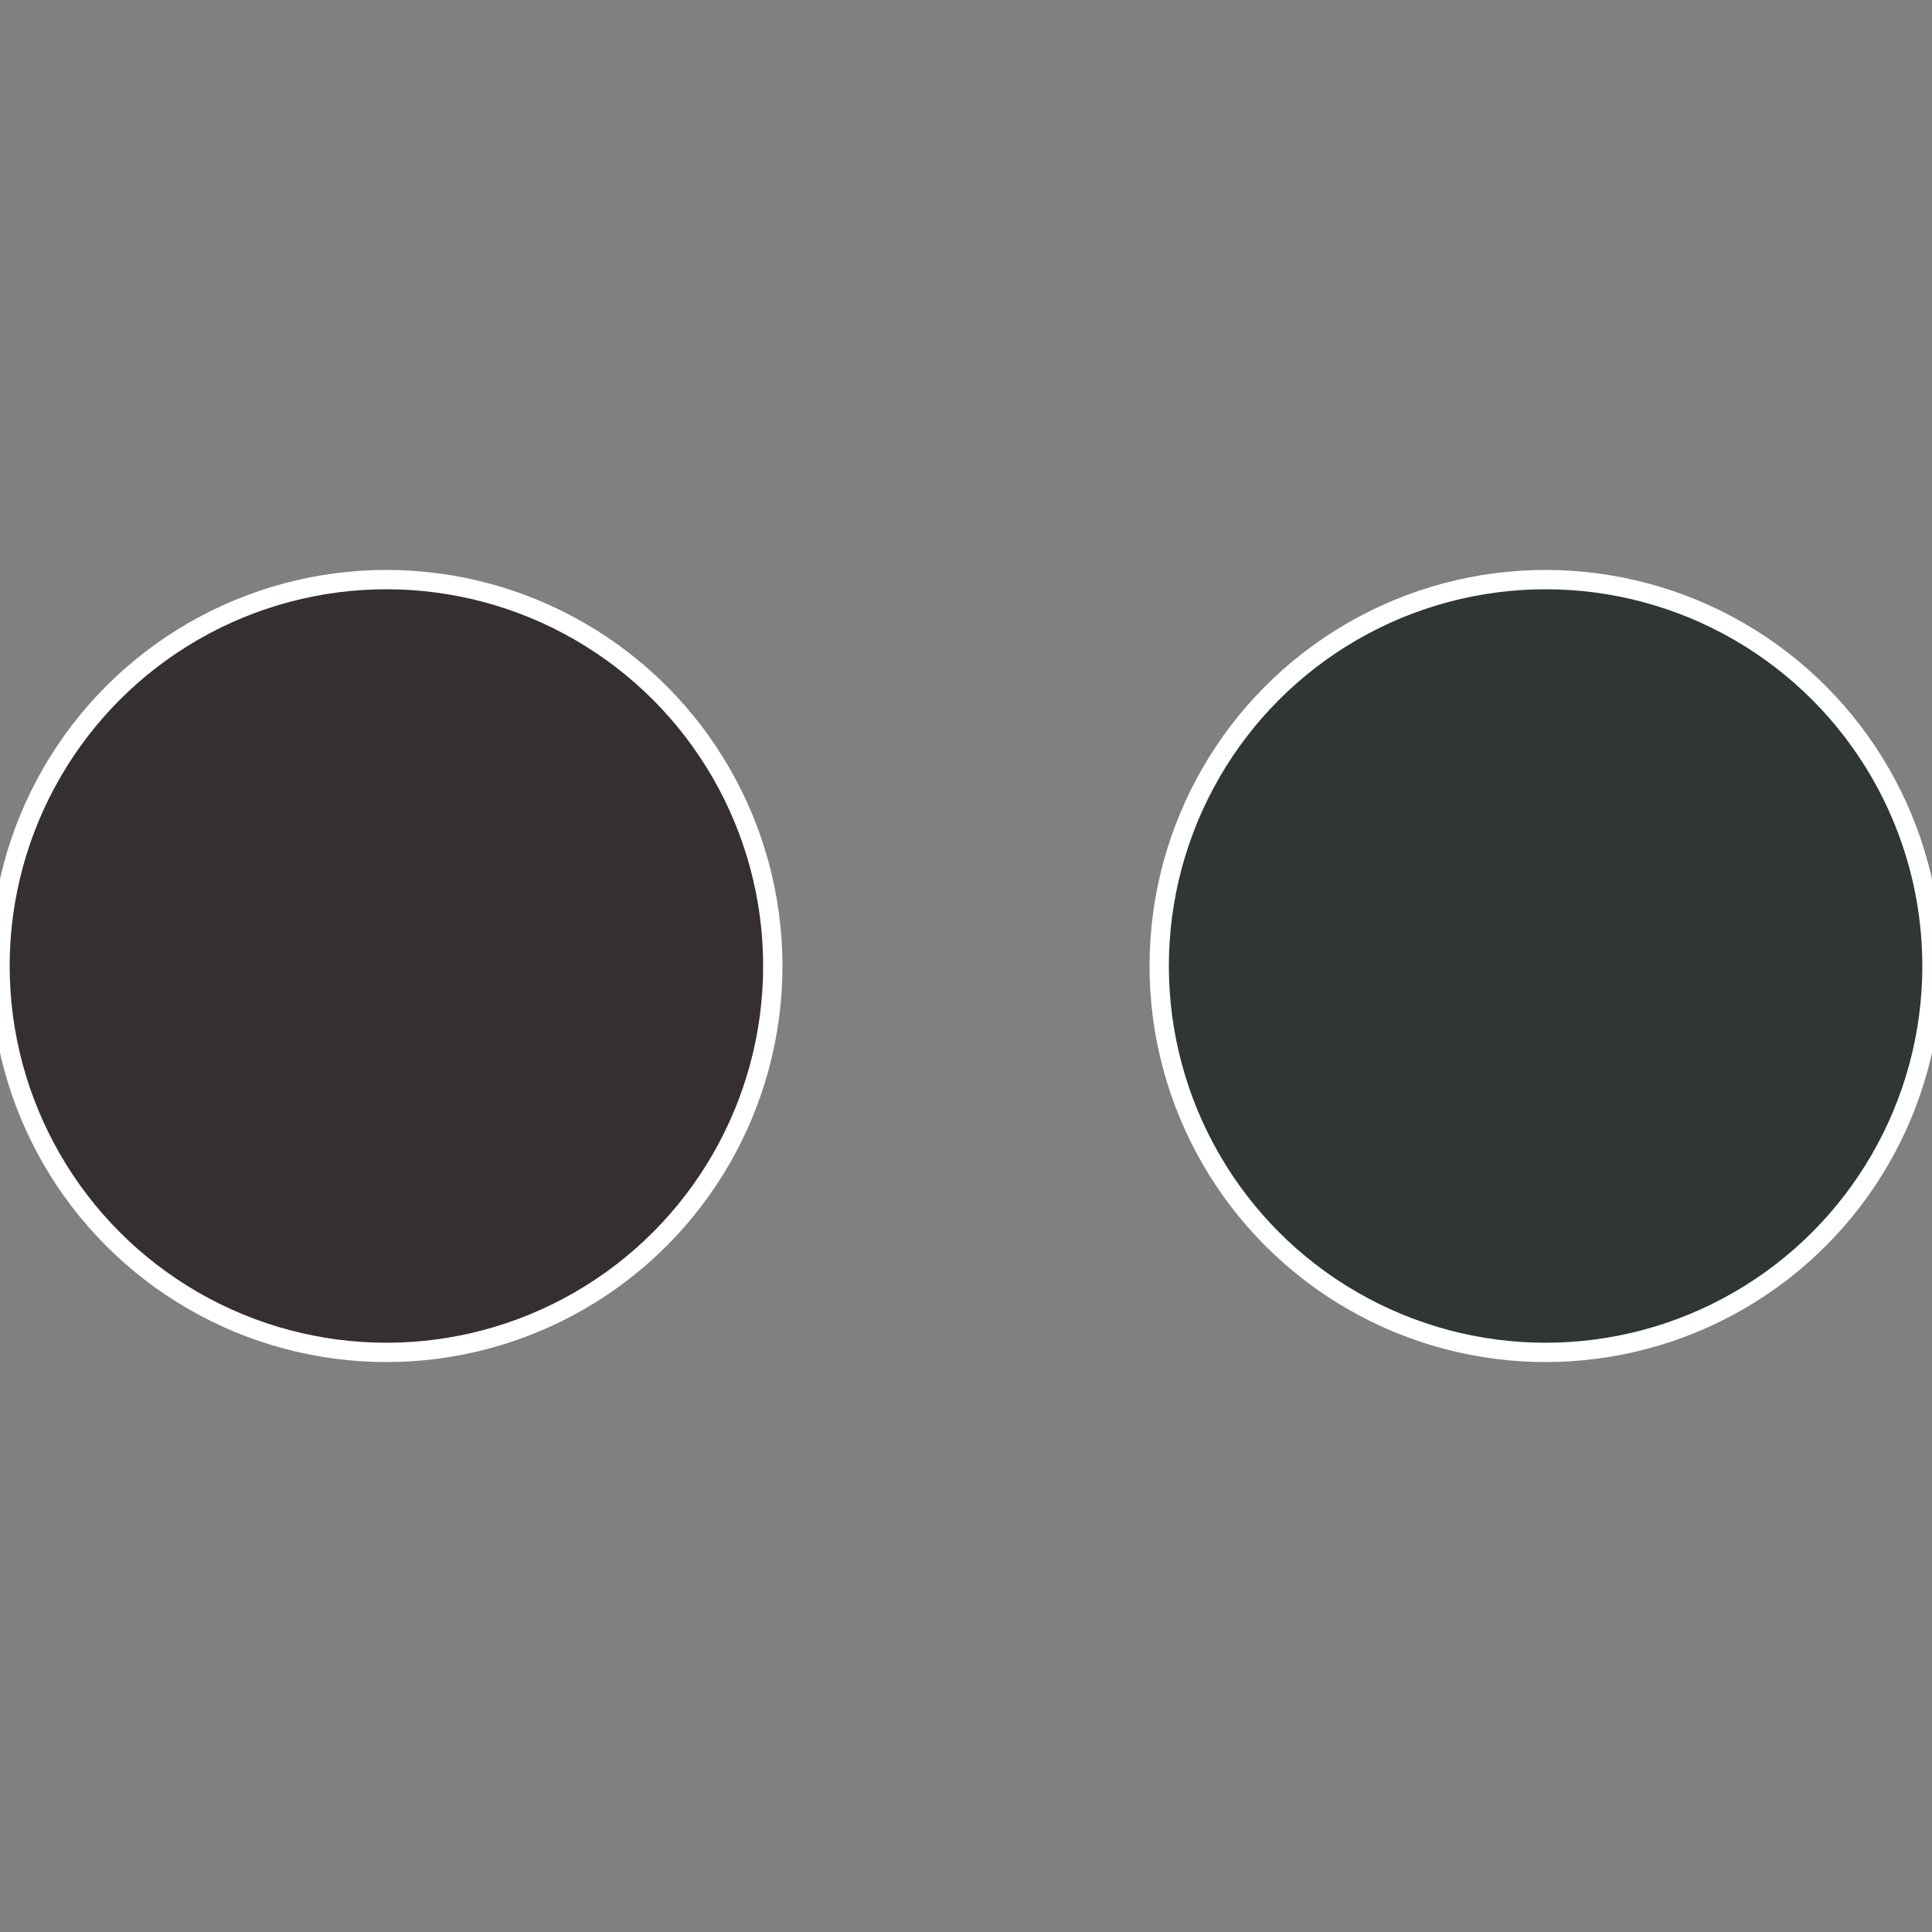
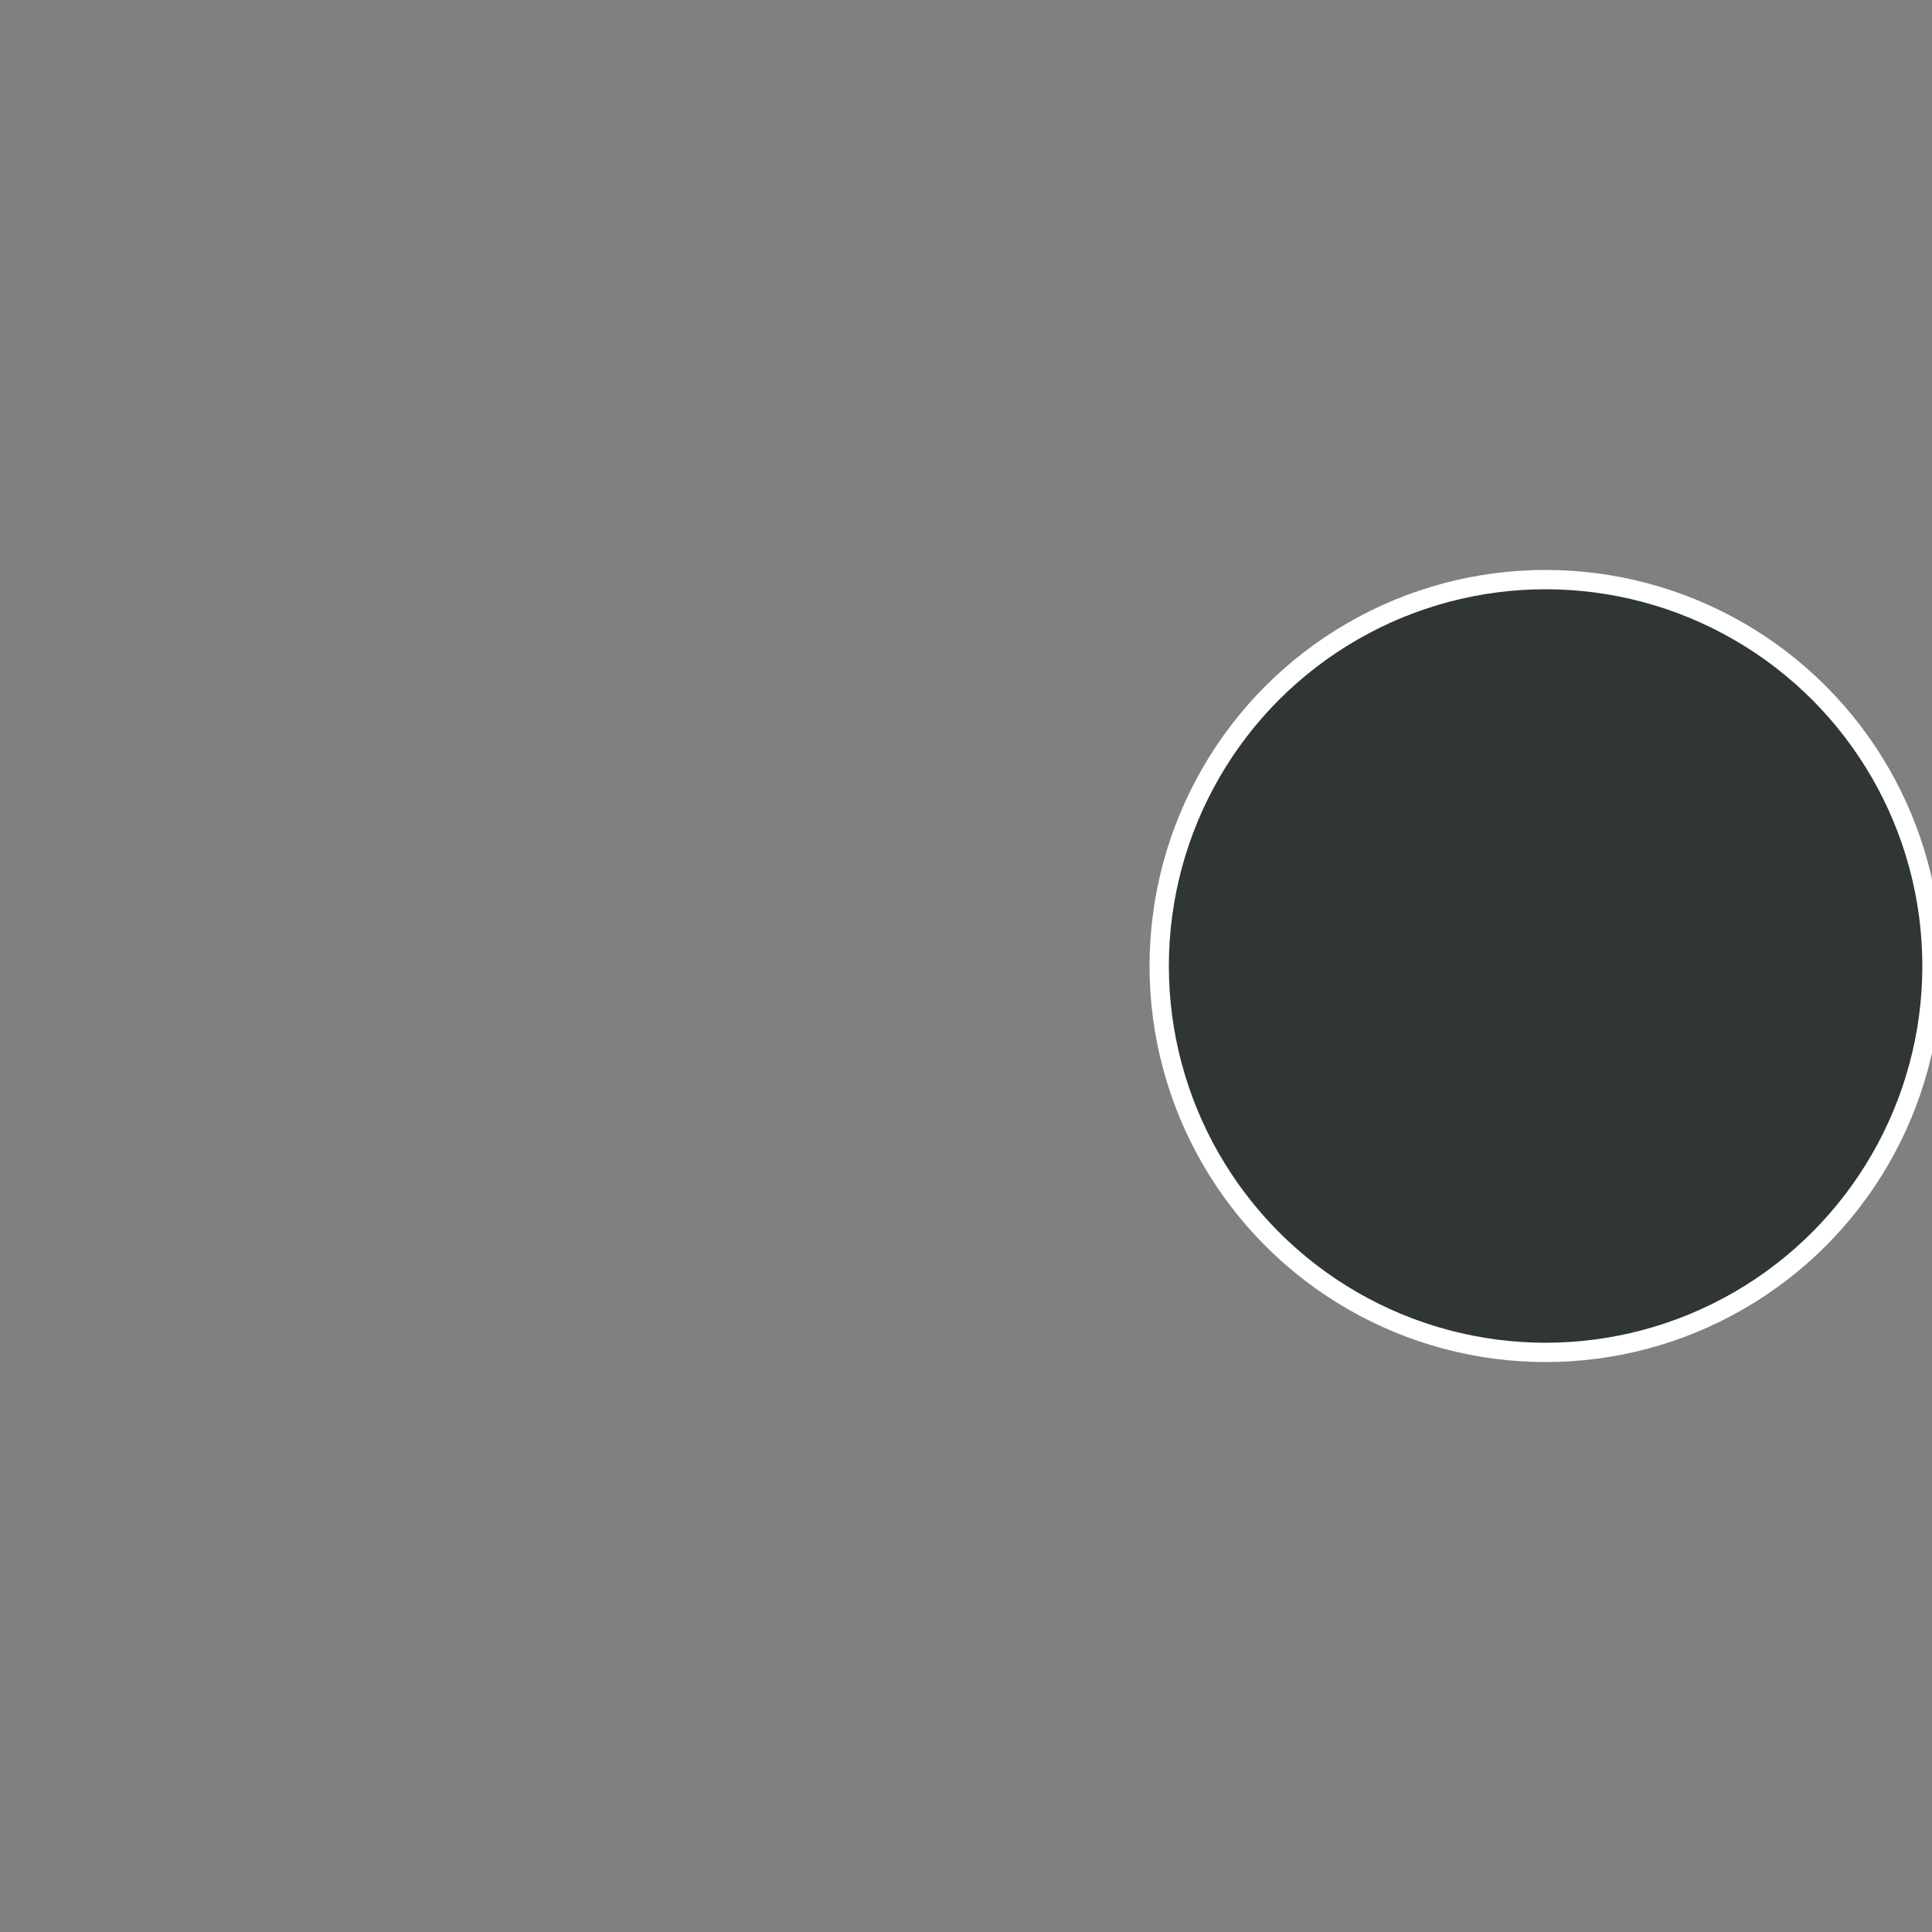
<svg xmlns="http://www.w3.org/2000/svg" width="500" height="500" viewBox="-1 -1 2 2">
  <rect x="-1" y="-1" width="2" height="2" fill="#808080" stroke="none" />
  <circle cx="0.6" cy="0" r="0.4" fill="#2f3635" stroke="#fff" stroke-width="1%" />
-   <circle cx="-0.6" cy="7.3478807948841E-17" r="0.4" fill="#362f30" stroke="#fff" stroke-width="1%" />
</svg>